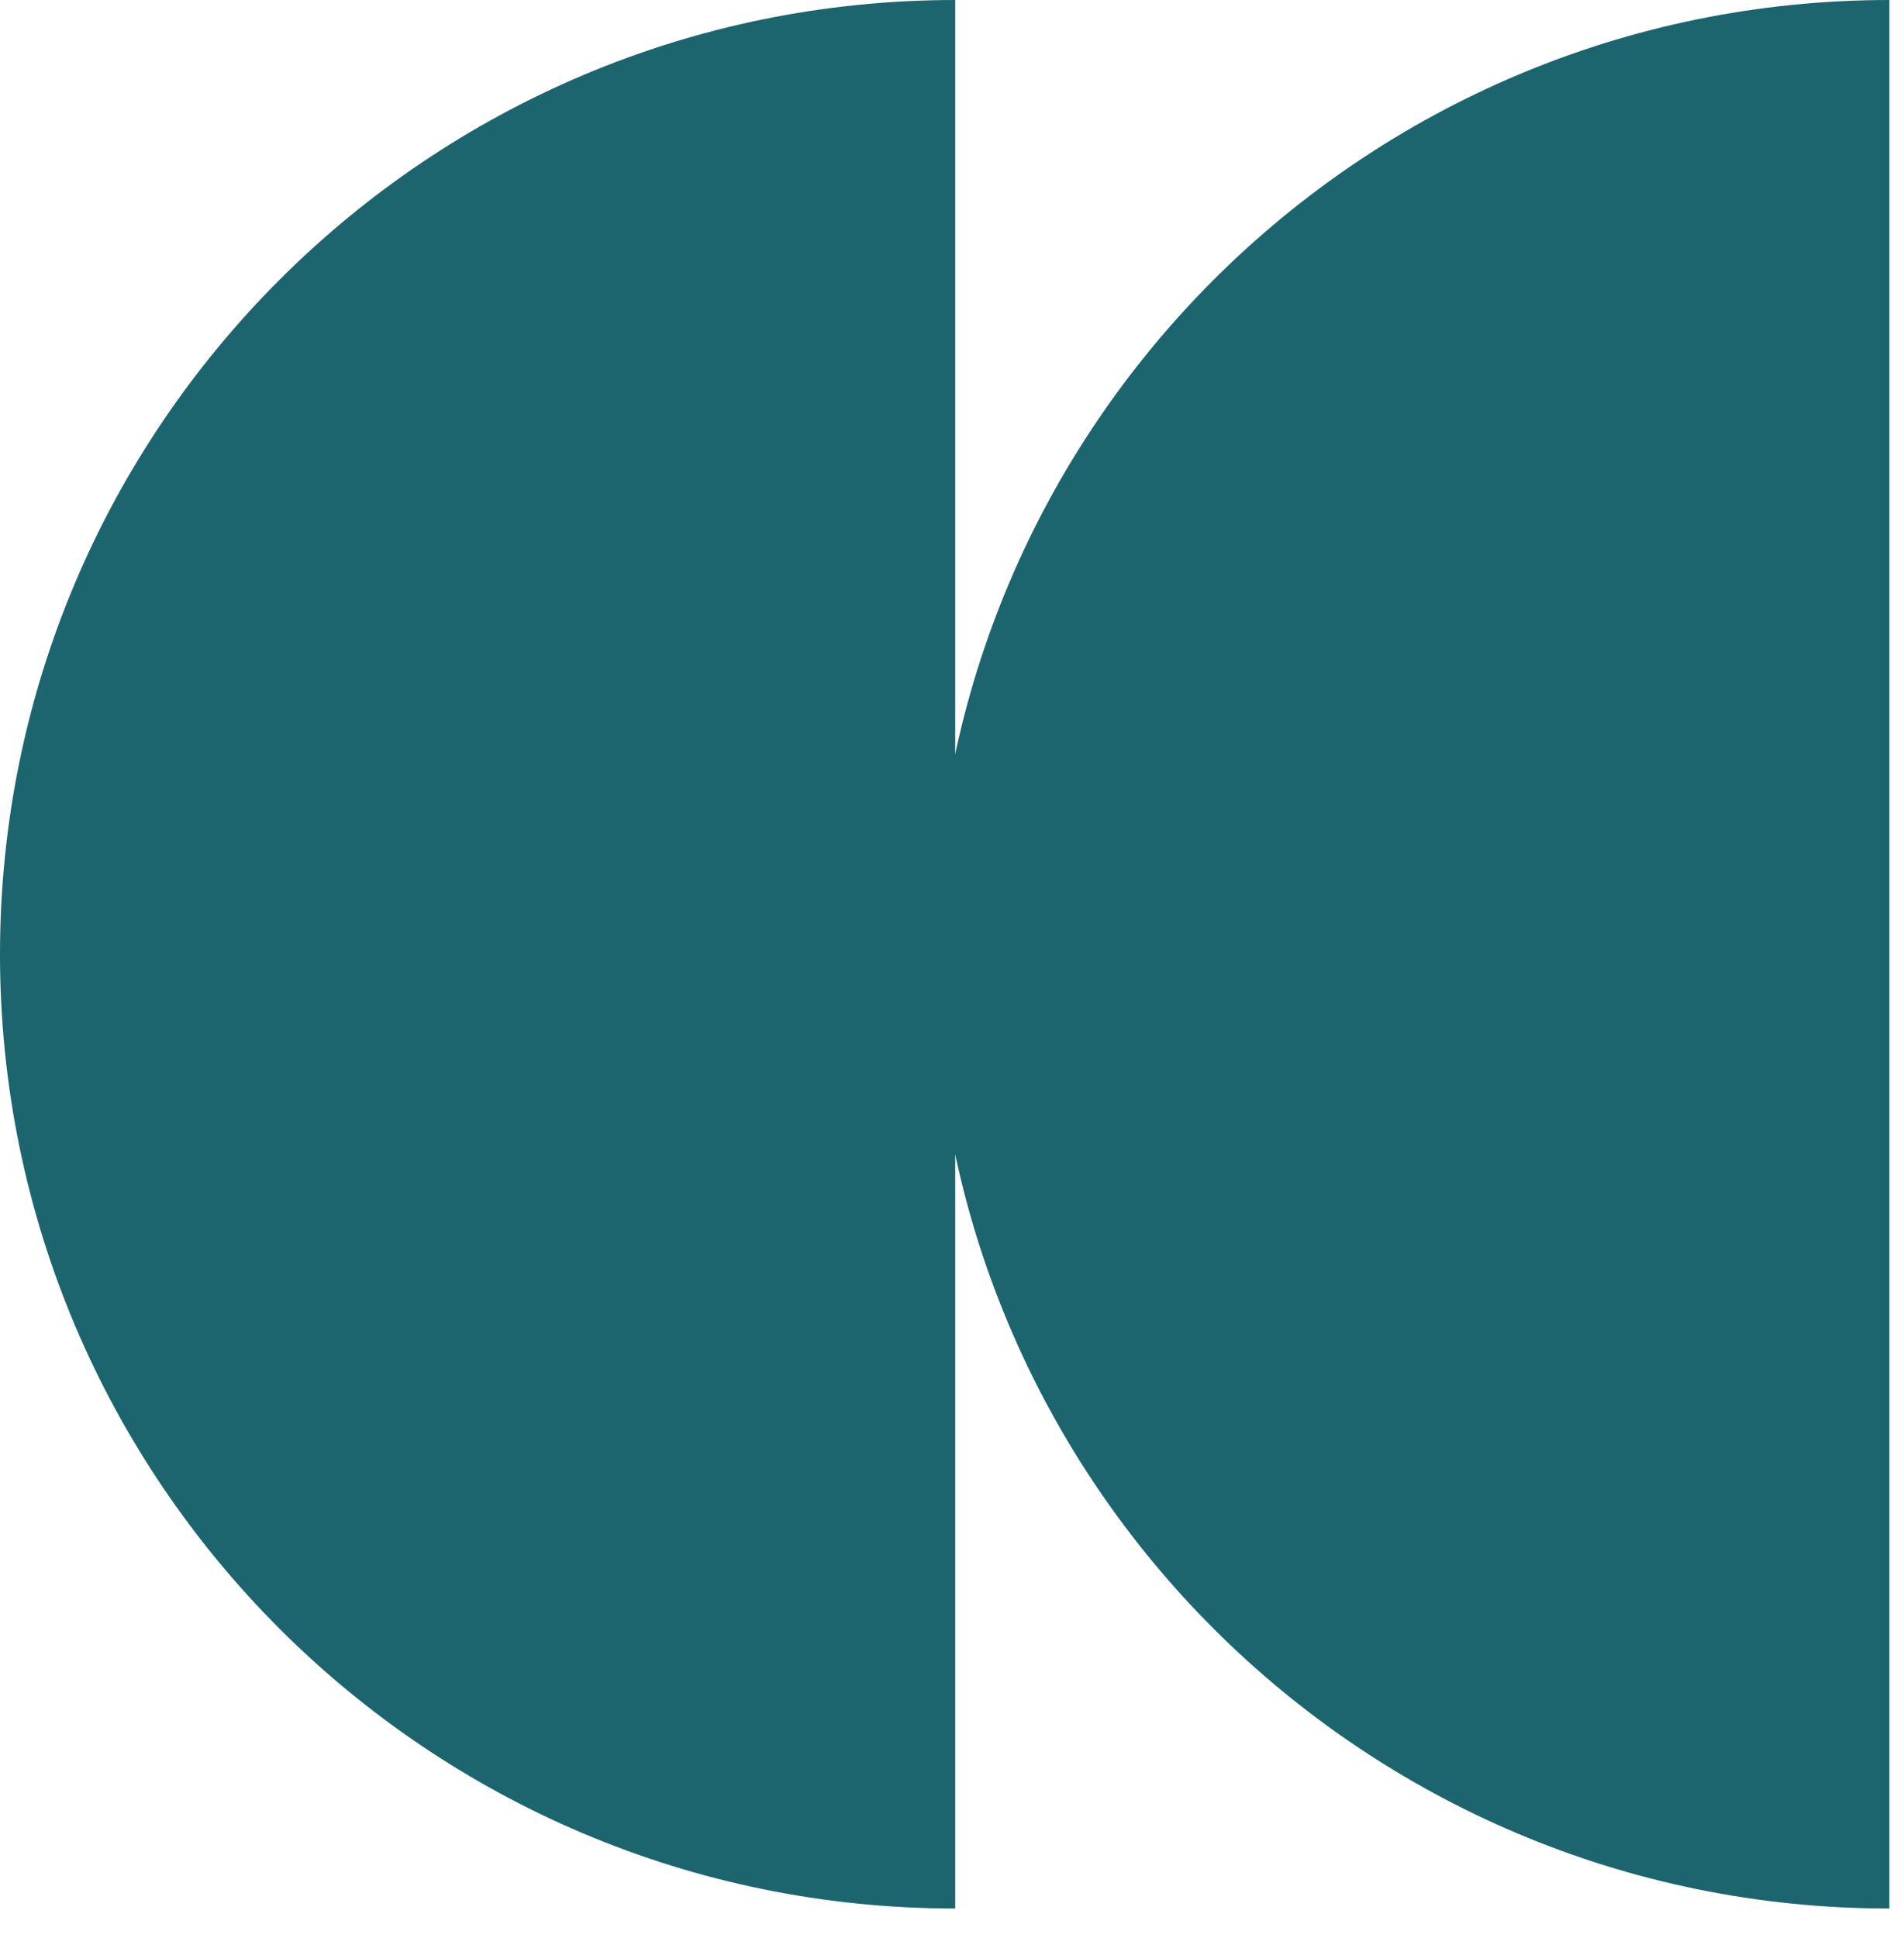
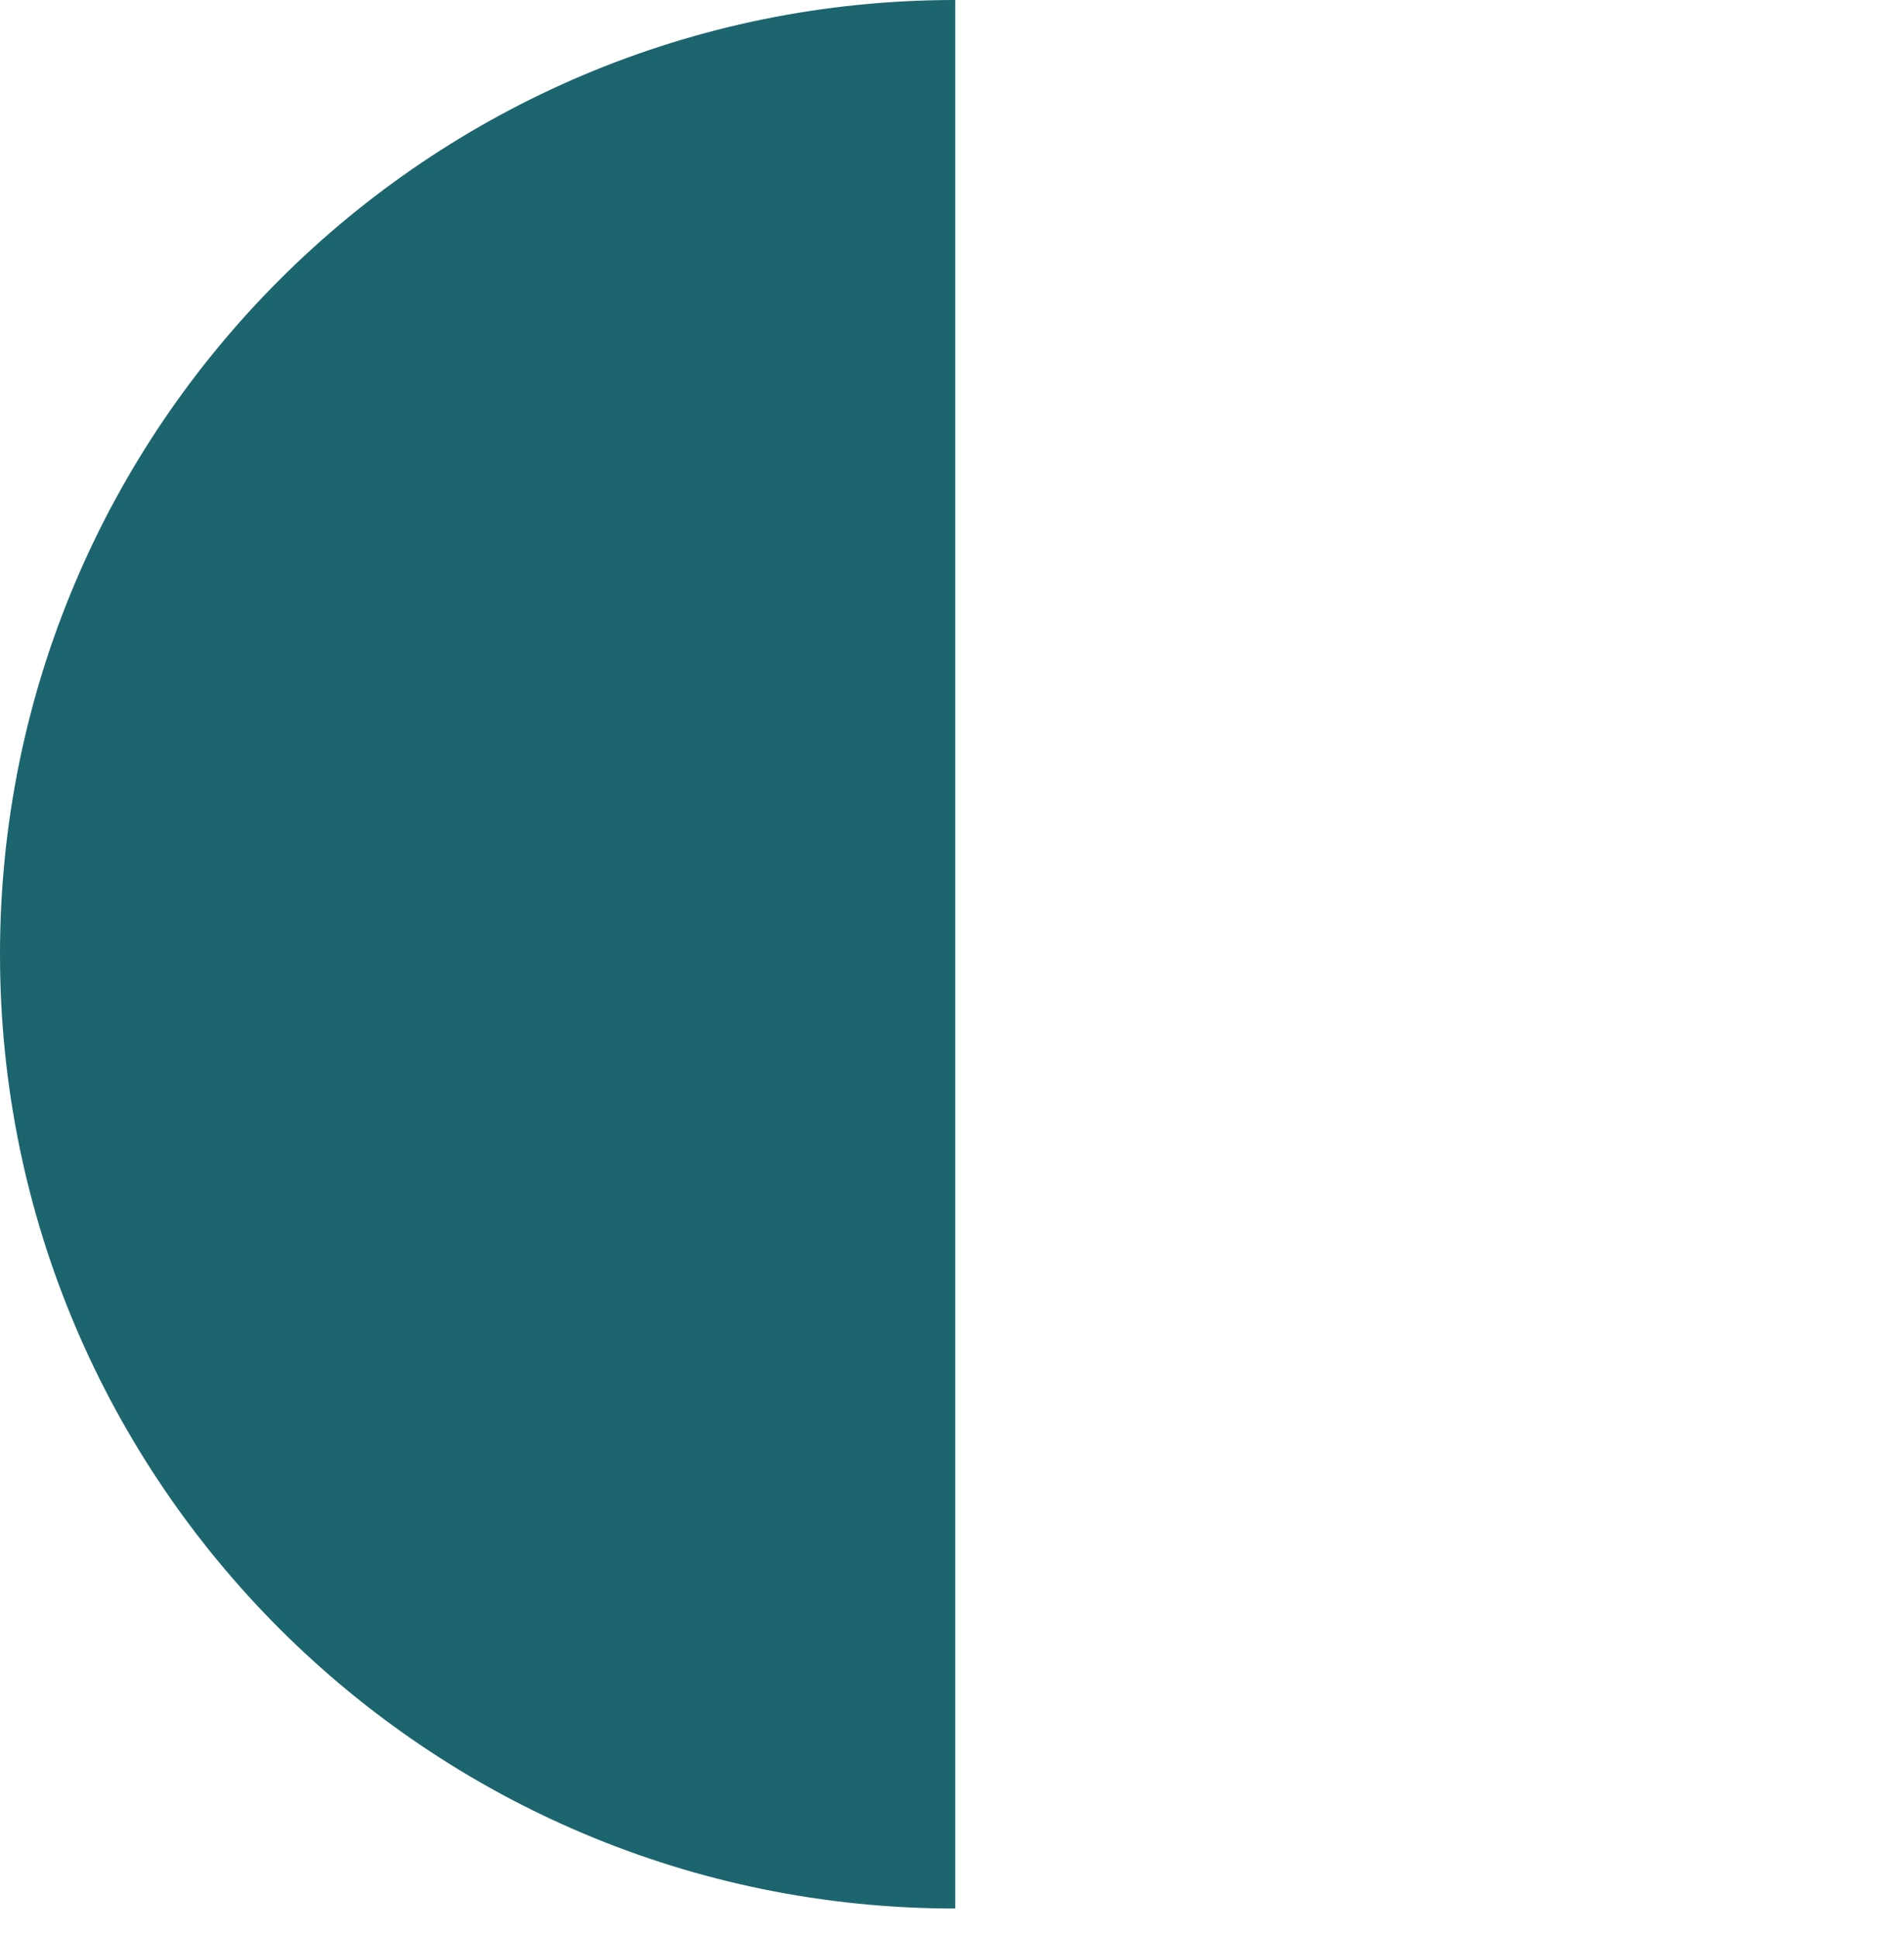
<svg xmlns="http://www.w3.org/2000/svg" width="57" height="58" viewBox="0 0 57 58" fill="none">
-   <path d="M56.562 57.121C40.77 57.121 27.965 44.333 27.965 28.561C27.965 12.788 40.77 -2.33902e-05 56.562 -2.28882e-05" fill="#1C656E" />
  <path d="M28.597 57.121C12.805 57.121 -6.25362e-05 44.333 -6.20351e-05 28.561C-6.1534e-05 12.788 12.805 -2.72051e-05 28.597 -2.67029e-05" fill="#1C656E" />
</svg>